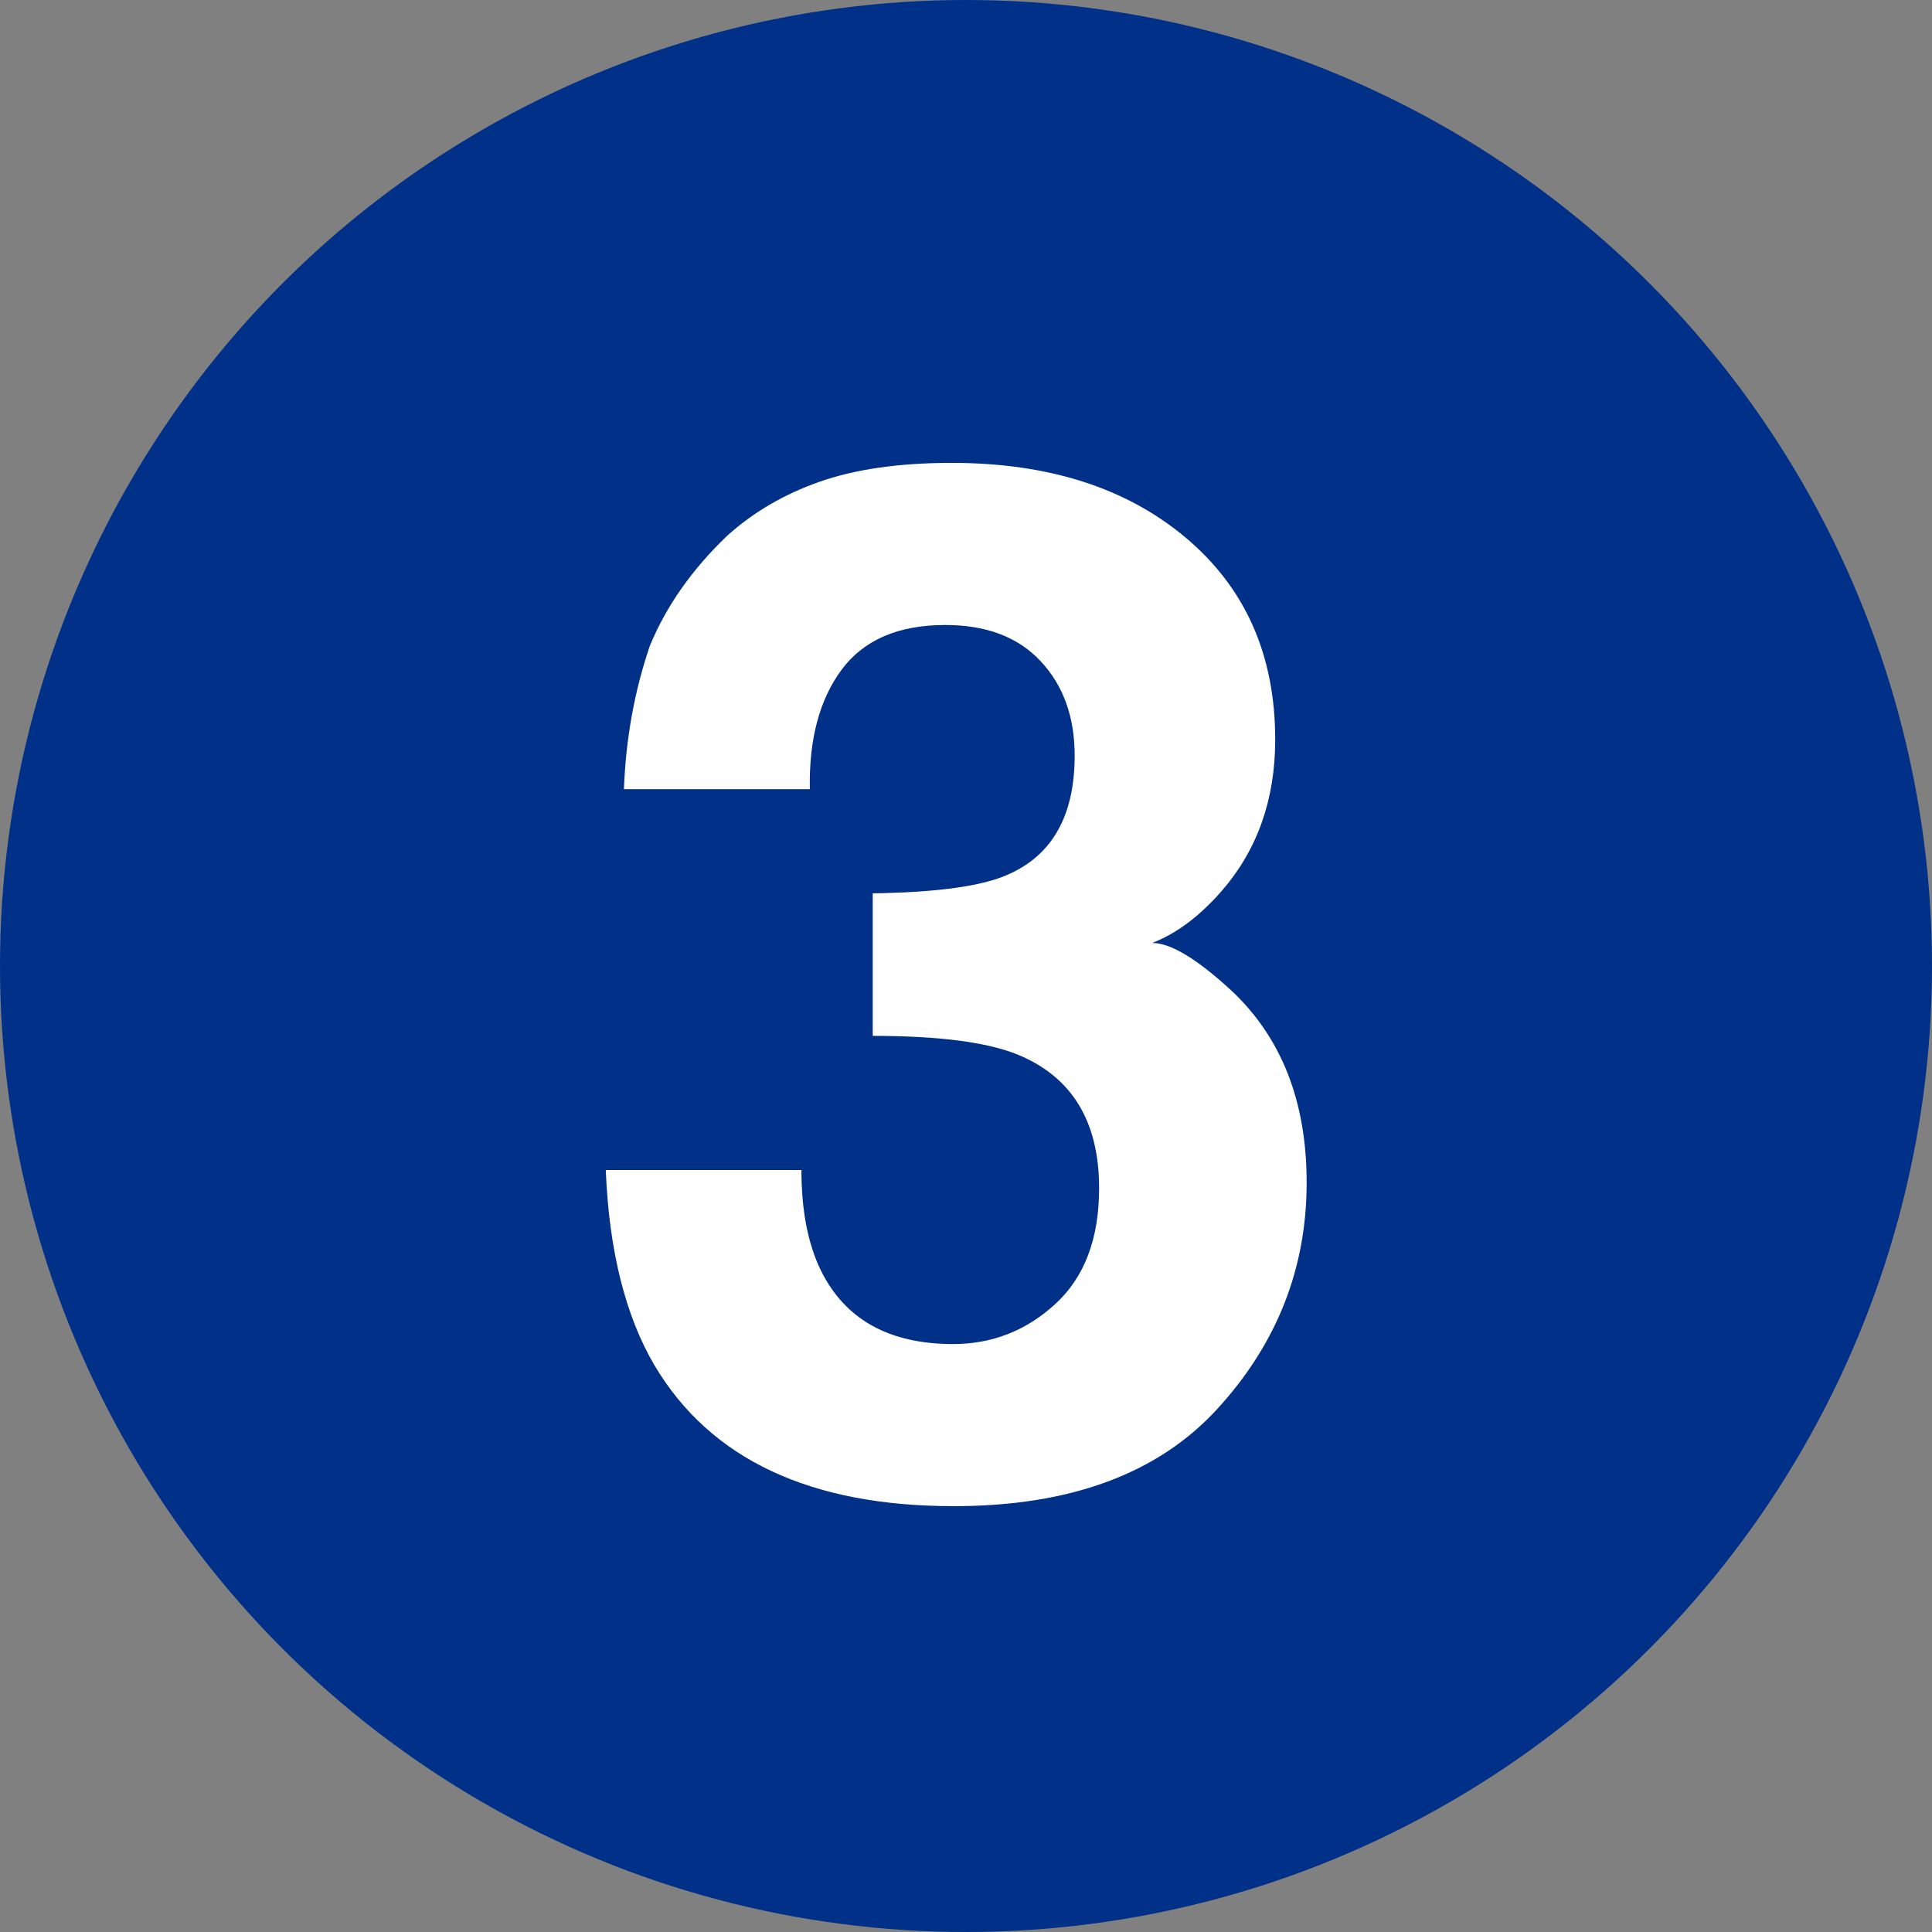
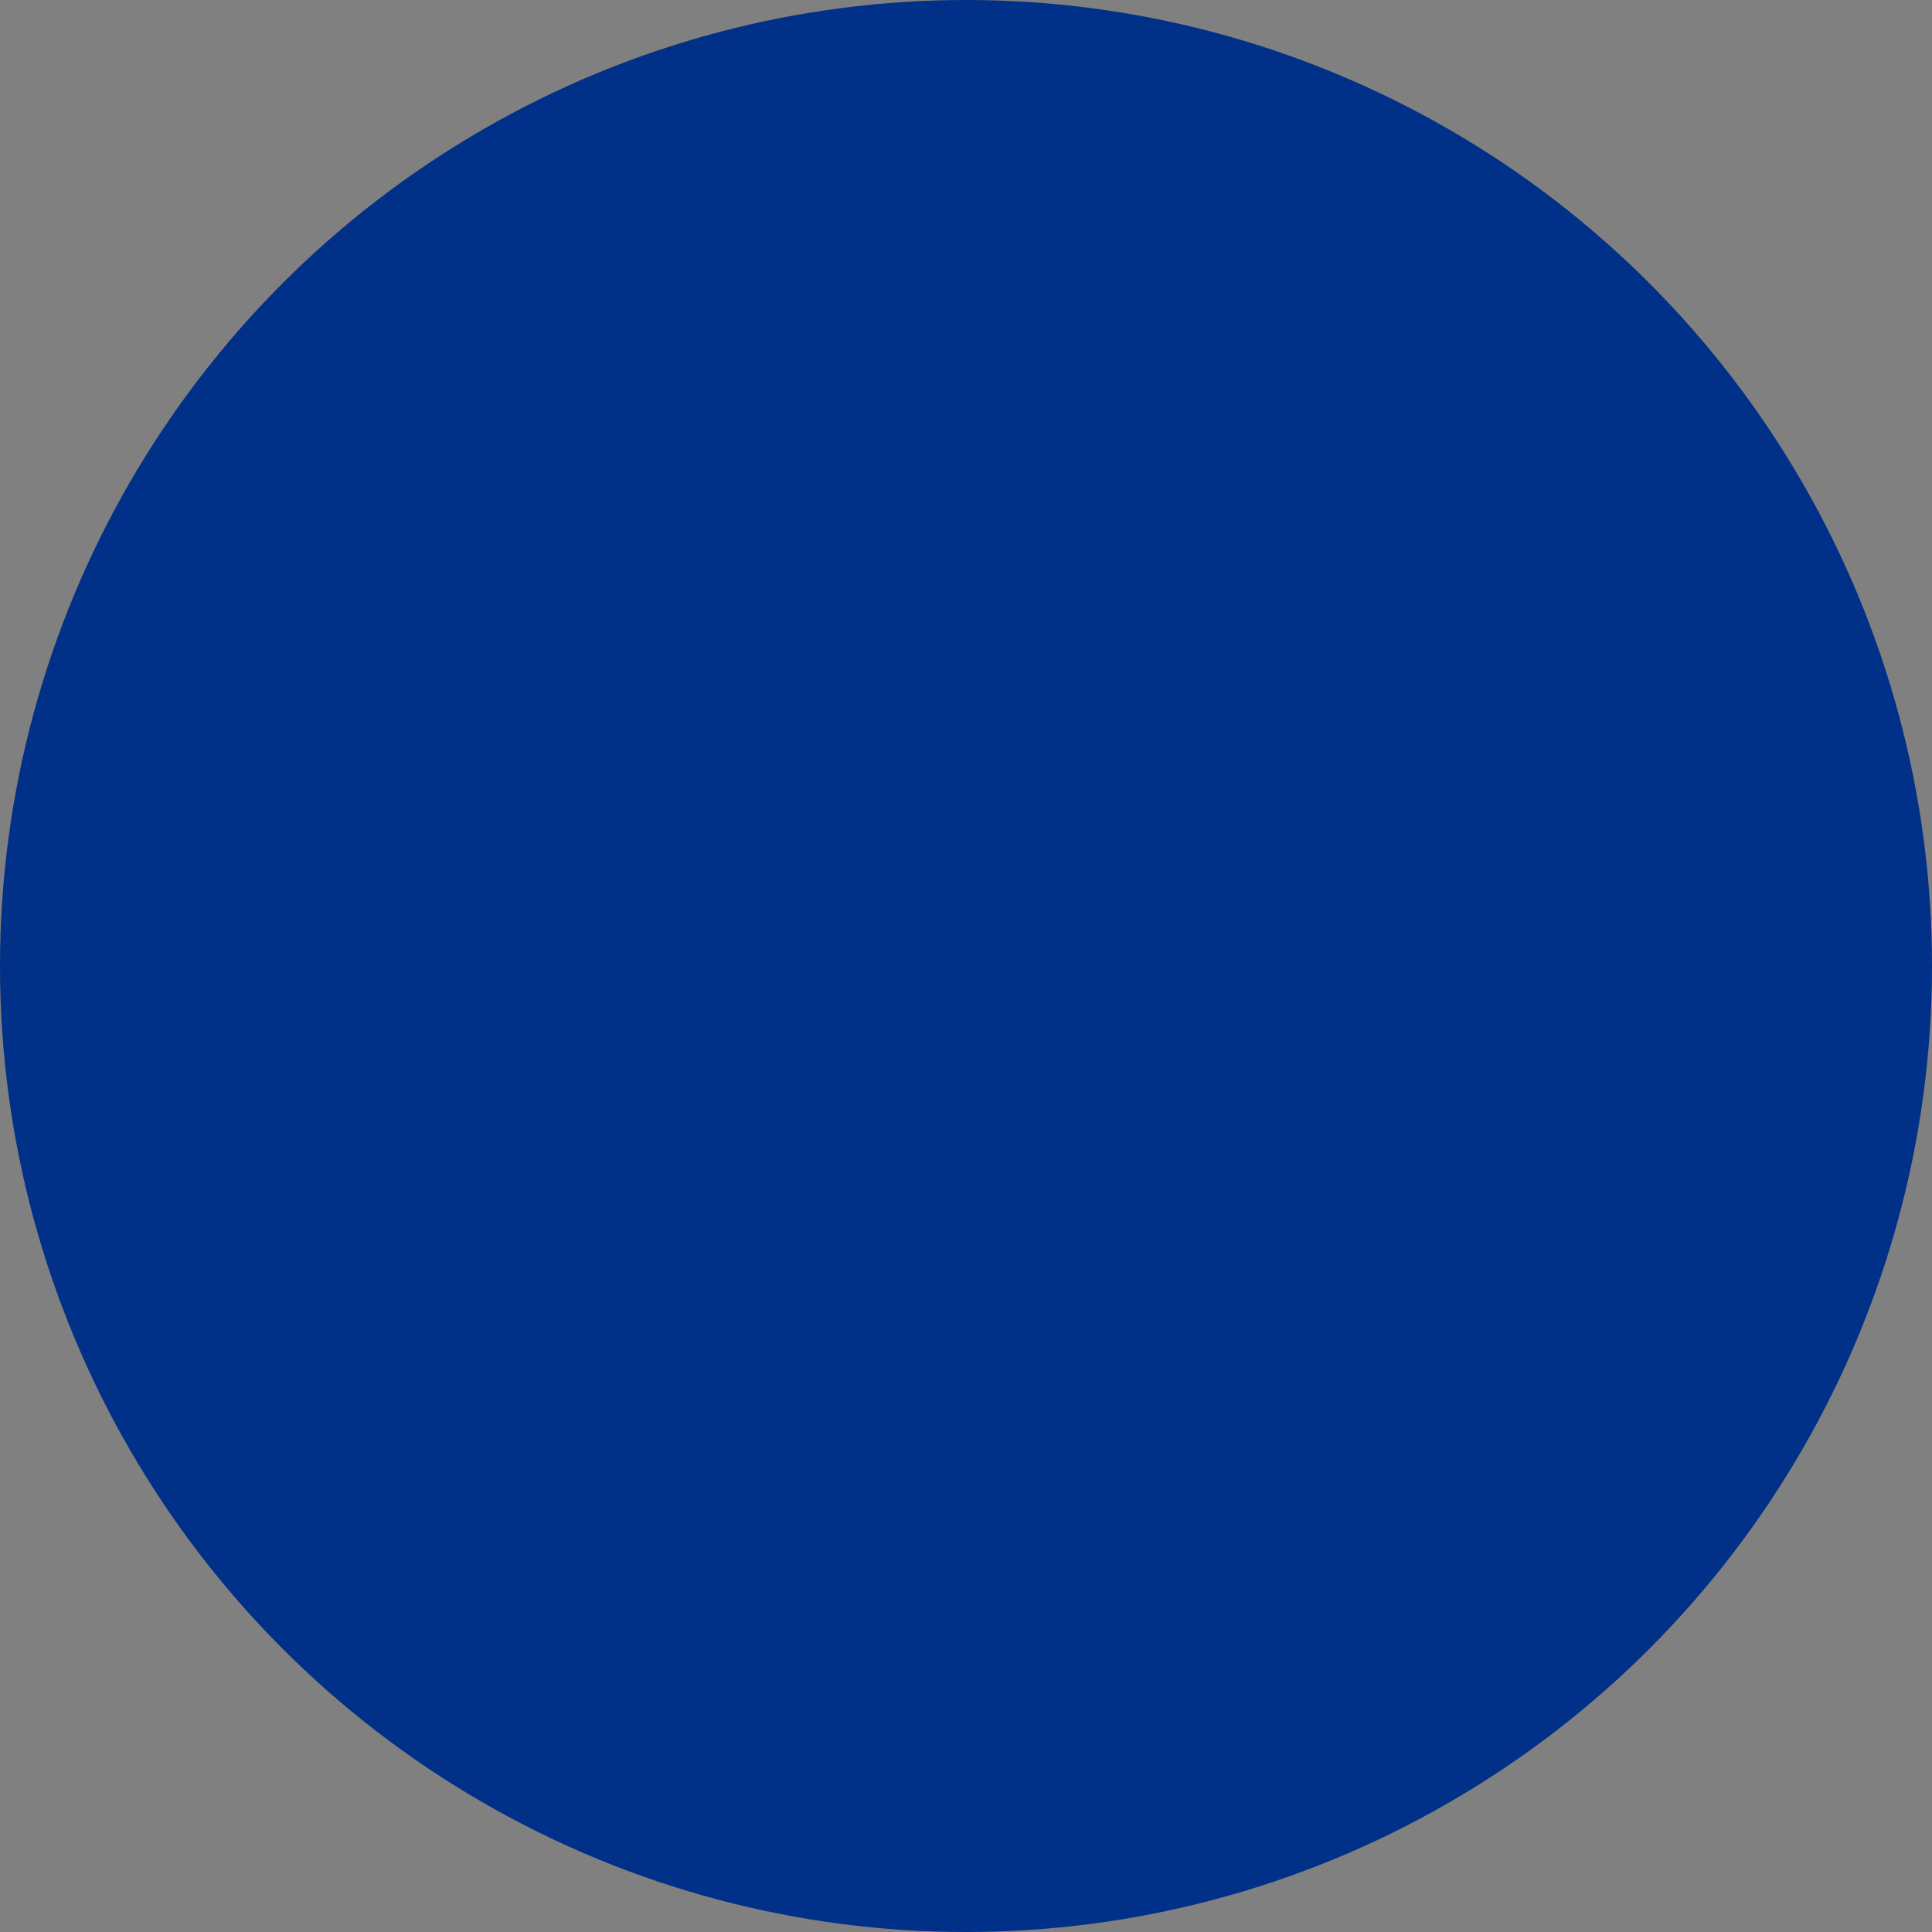
<svg xmlns="http://www.w3.org/2000/svg" xml:space="preserve" style="fill-rule:evenodd;clip-rule:evenodd;stroke-linejoin:round;stroke-miterlimit:1.414" viewBox="0 0 90 90">
  <rect x="0" y="0" width="90" height="90" fill="#808080" stroke="none" />
  <circle cx="45" cy="45" r="45" style="fill:#003087" />
-   <path d="M37.334 54.505q0 2.832.911 4.688 1.693 3.417 6.153 3.418 2.734 0 4.769-1.872 2.034-1.872 2.034-5.387 0-4.656-3.776-6.218-2.149-.879-6.77-.879v-6.64q4.523-.066 6.314-.88 3.093-1.366 3.093-5.533 0-2.702-1.579-4.395t-4.443-1.692q-3.288 0-4.834 2.083-1.547 2.083-1.481 5.566h-8.66q.131-3.515 1.205-6.673 1.14-2.767 3.58-5.11 1.825-1.66 4.33-2.54 2.507-.878 6.153-.878 6.771 0 10.92 3.499 4.151 3.5 4.151 9.391 0 4.167-2.474 7.031-1.561 1.791-3.255 2.442 1.27 0 3.646 2.18 3.548 3.289 3.548 8.985 0 5.99-4.15 10.53-4.15 4.542-12.289 4.542-10.026 0-13.932-6.543-2.05-3.483-2.279-9.115z" style="fill:#fff;fill-rule:nonzero" />
</svg>